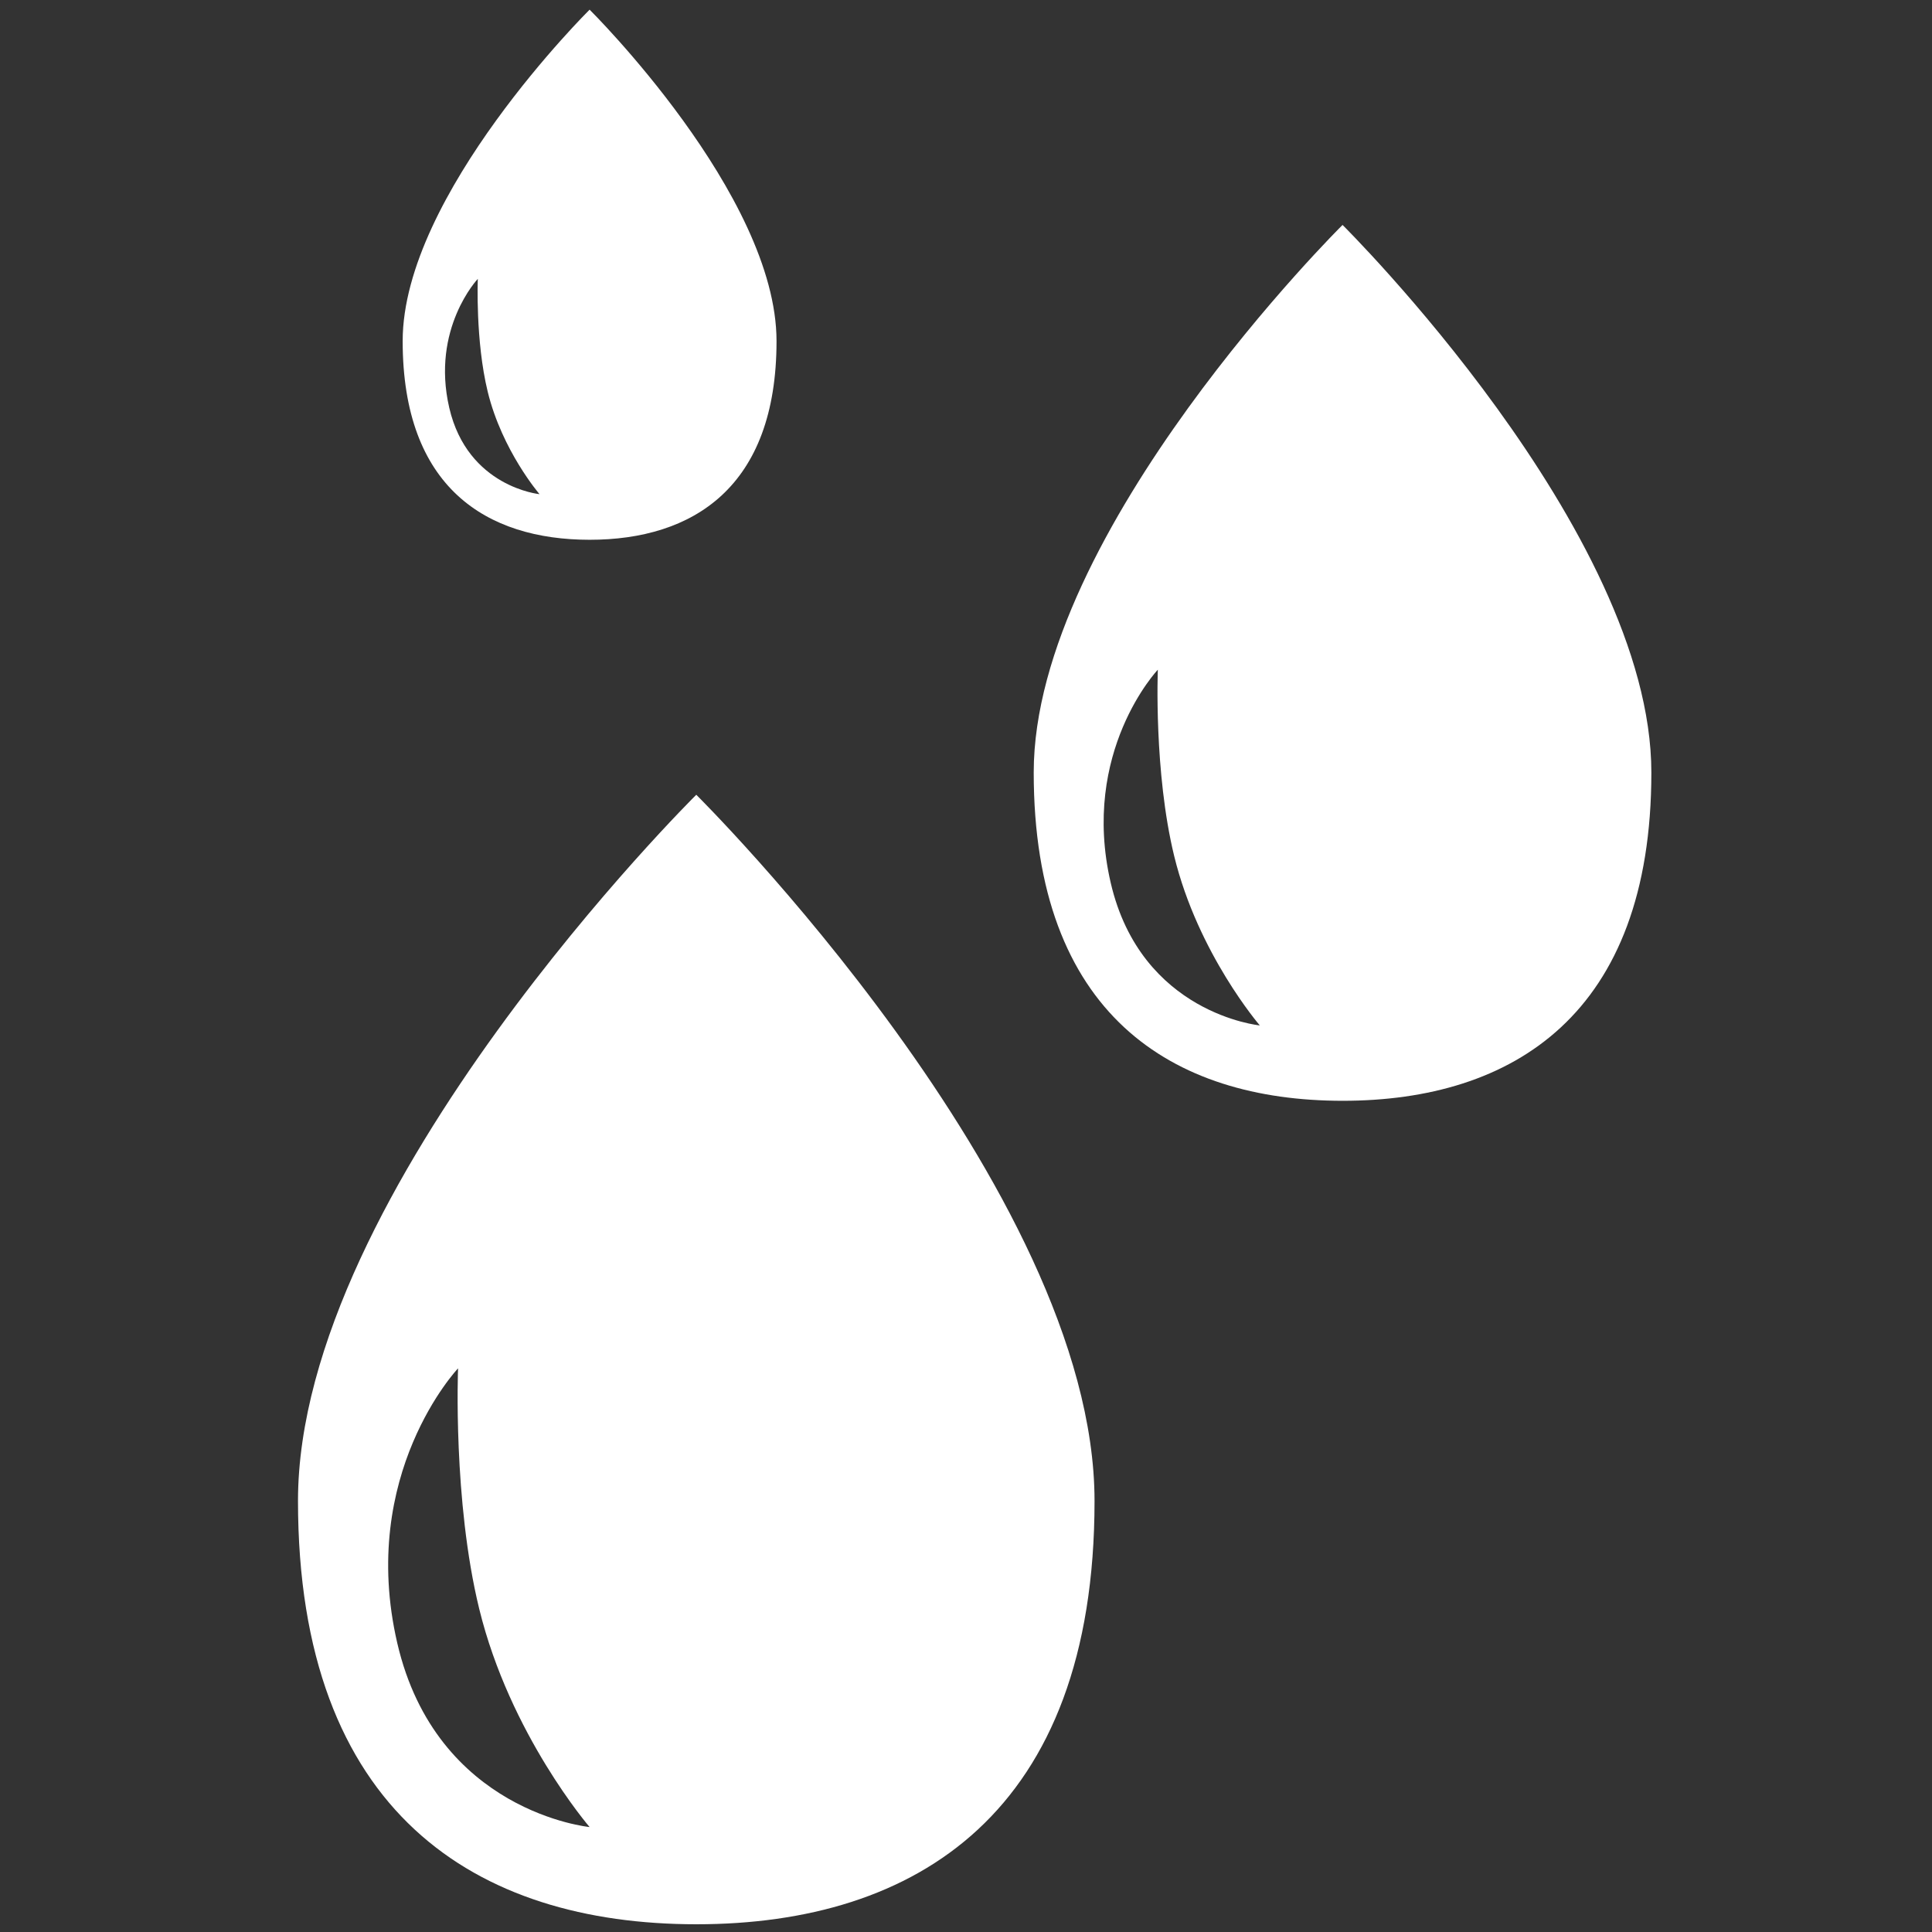
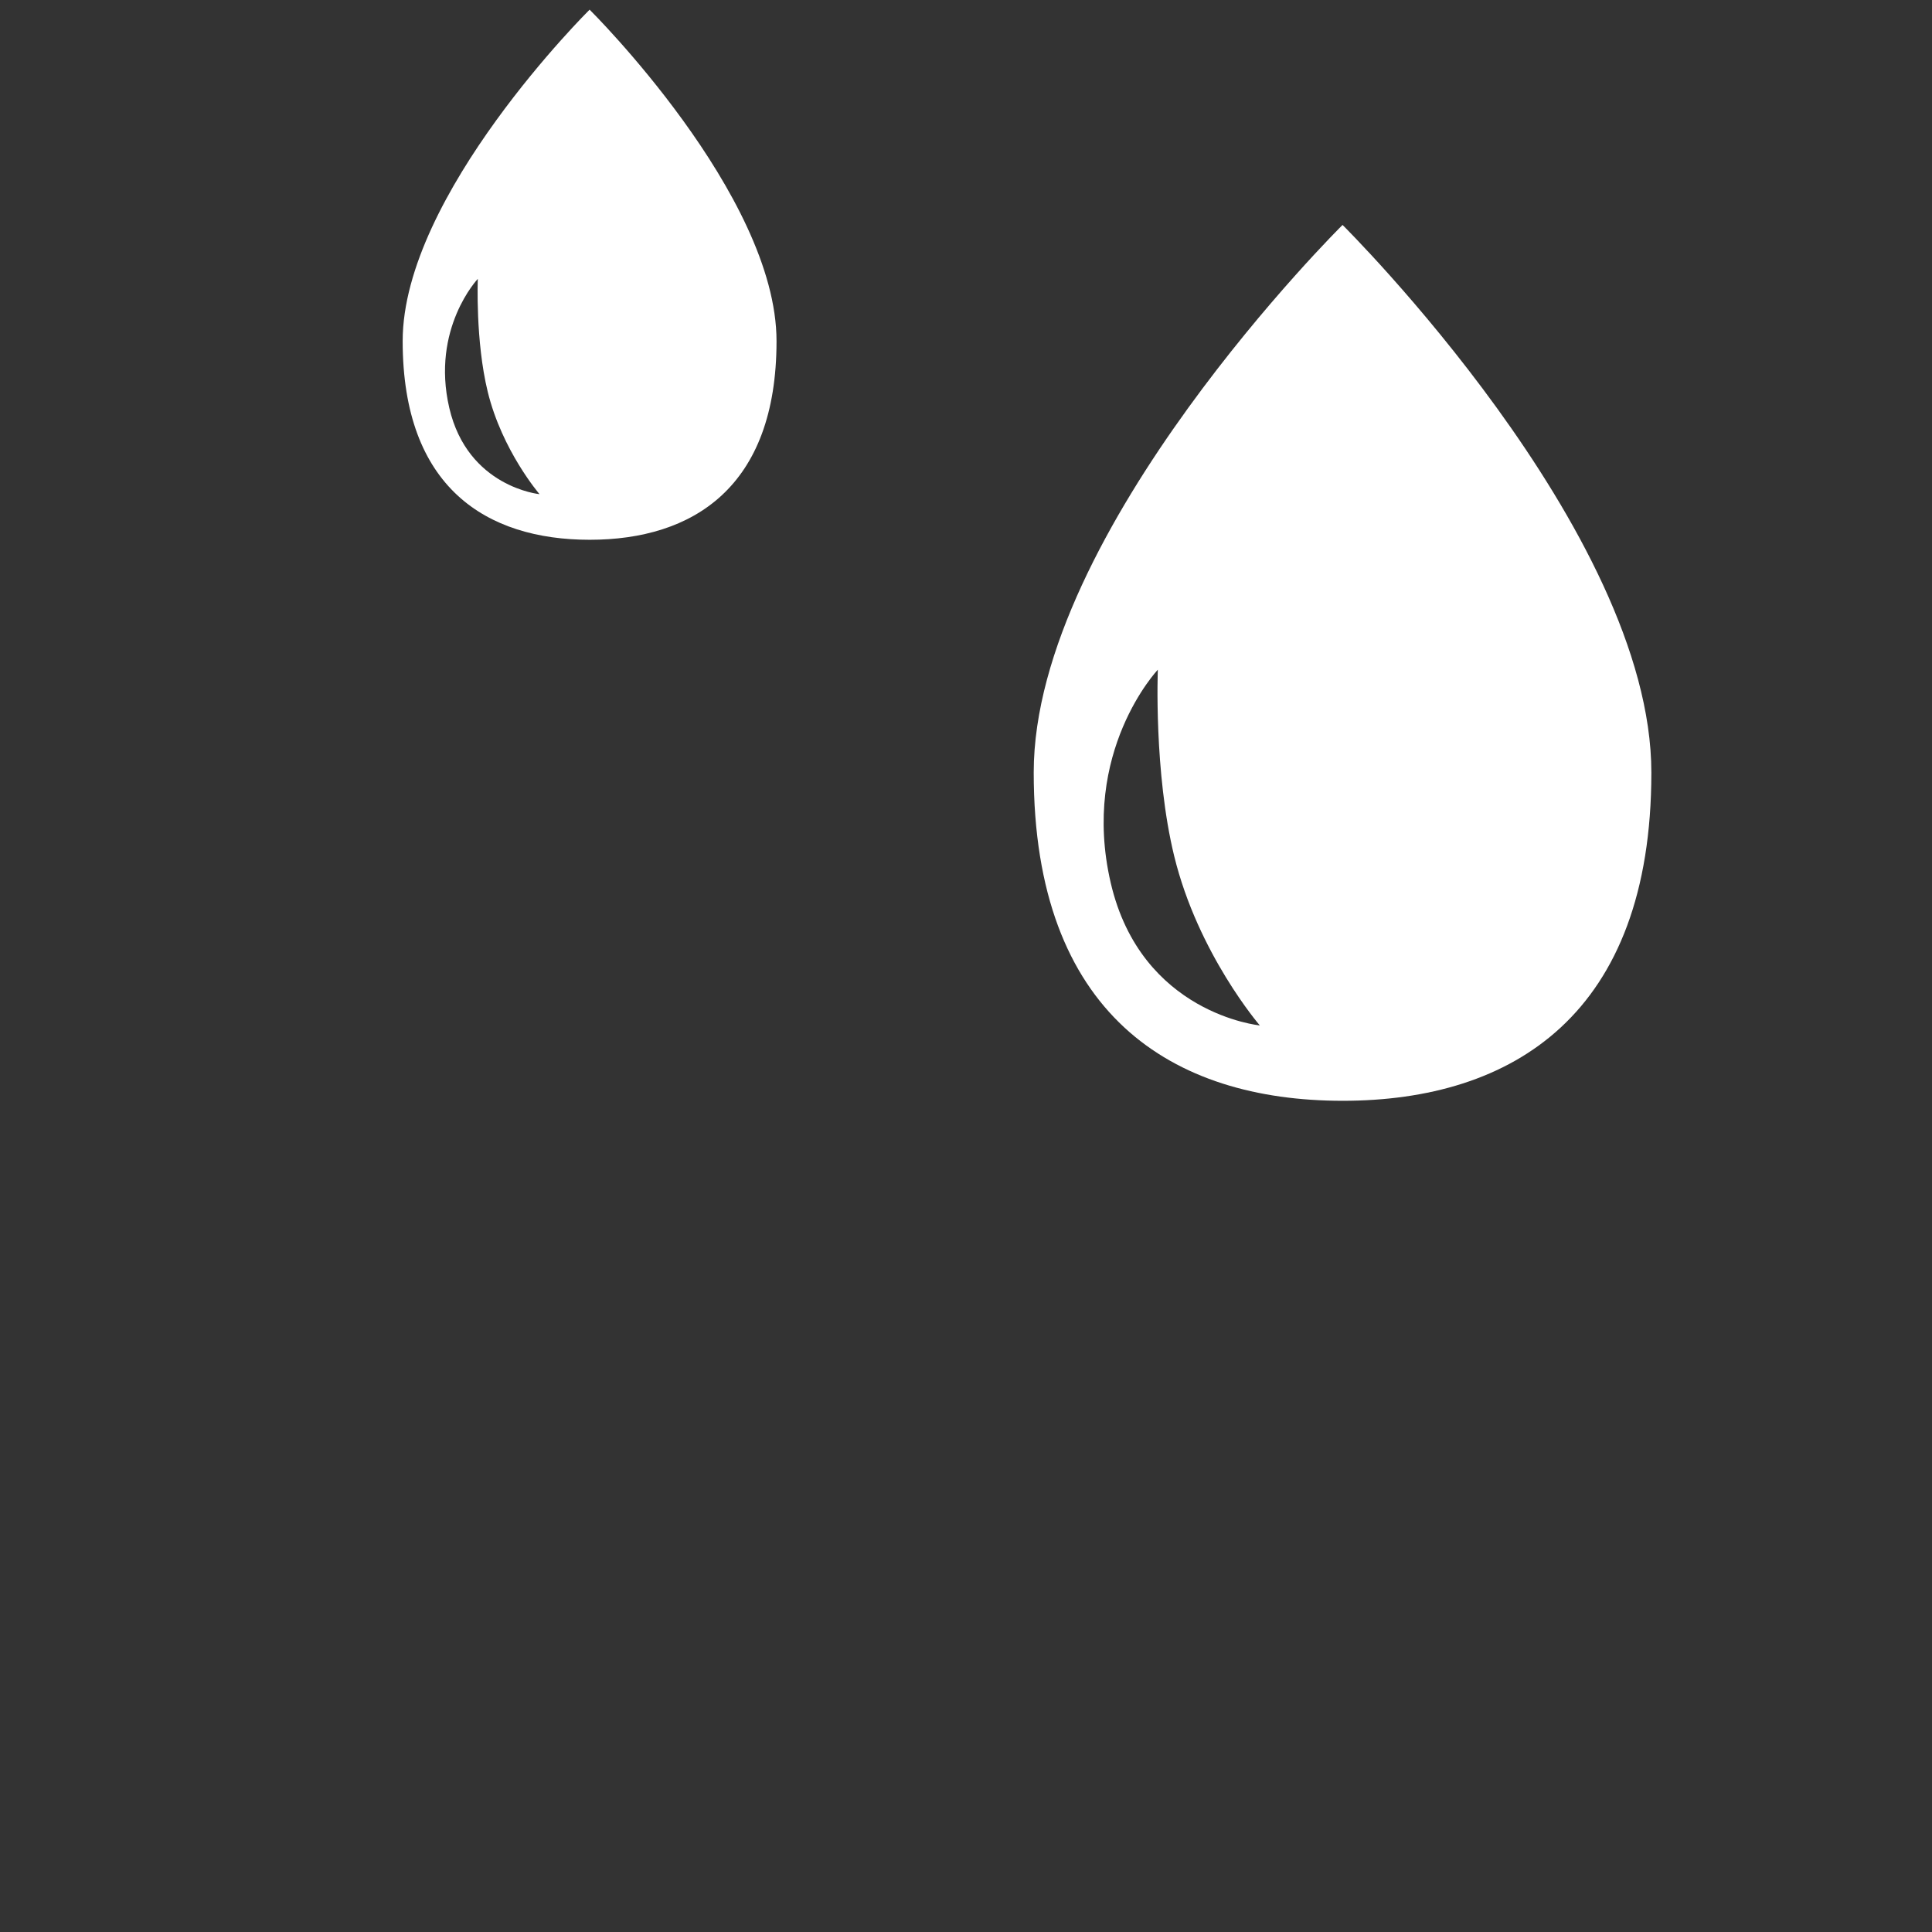
<svg xmlns="http://www.w3.org/2000/svg" version="1.1" x="0px" y="0px" viewBox="0 0 1000 1000" style="enable-background:new 0 0 1000 1000;" xml:space="preserve">
  <rect x="0" y="0" width="1000" height="1000" fill="#333333" stroke="none" />
  <style type="text/css">
	.st0{display:none;}
	.st1{display:inline;fill:#ffffff}
	.st2{fill:#ffffff}
</style>
  <g id="Recycling" class="st0">
    <path class="st1" d="M348.76,393.24c65.13-76.92,129.92-126.88,129.92-126.88h-98.54c0,0,22.95-82.33,75.59-146.43   c45.21-54.68,131.59-65.47,131.59-65.47H364.27c0,0-66.14-1.35-125.19,64.12c-59.06,64.79-85.03,148.46-85.03,148.46H65.3   c38.13,99.21,166.02,276.04,166.02,276.04S279.56,474.92,348.76,393.24z M174.63,636.2c0,0-0.5-5.32,13-41.07L82.69,409.53   c0,0-17.39,0-4.57,94.38C90.88,597.79,174.63,636.2,174.63,636.2z M548.12,148.62h212.93c0,0,0.71-22.63-95.45-61.08   c-88.07-34.43-162.31,19.57-162.31,19.57S523.49,119.61,548.12,148.62z M925.44,414.84c-25.65-83.68-85.04-148.48-85.04-148.48   l45.23-76.25c-105.93-18.07-321.92,2.03-321.92,2.03s34.41,76.25,69.18,177.49c32.73,95.15,43.19,176.13,43.19,176.13l50.28-84.36   c0,0,59.05,61.42,87.06,139.03c24.64,67.48-10.13,147.13-10.13,147.13l113.72-192.34C917.01,555.22,951.08,499.19,925.44,414.84z    M747.95,661.51L639.3,844.38c0,0,13.49,16.55,95.15-46.2c75.25-58.05,66.14-149.83,66.14-149.83S785.75,654.77,747.95,661.51z    M499.93,629.46c-98.54-18.91-174.13-50.62-174.13-50.62l48.24,85.71c0,0-82.67,20.24-163.99,6.75   c-70.18-12.82-122.49-82.34-122.49-82.34l110.34,194.37c0,0,31.38,57.36,117.1,76.92c85.71,19.59,171.41,0.68,171.41,0.68   l43.88,77.61c67.5-82.32,158.26-280.74,158.26-280.74S605.2,649.72,499.93,629.46z" />
  </g>
  <g id="No_Waste" class="st0">
-     <path class="st1" d="M553.04,101.7c0.29-2.27,0.7-4.84,0.7-7.11c0-30.2-24.05-54.67-53.52-54.67c-29.48,0-53.54,24.47-53.54,54.67   c0,2.27,0.42,4.84,0.85,7.11c-139.69,9.98-250.05,57.81-274.11,118.77H827C803.08,159.52,692.58,111.68,553.04,101.7z    M527.42,100.29c-8.98-0.29-17.95-0.29-27.2-0.29c-9.12,0-18.23,0-27.2,0.29c-0.43-2.01-1.13-3.69-1.13-5.69   c0-16.24,12.67-29.64,28.34-29.64c15.65,0,28.48,13.4,28.48,29.64C528.7,96.6,527.83,98.28,527.42,100.29z M187.66,314.8h34.74   l47.85,569.01c0,41.57,33.74,75.16,75.32,75.16h308.56c41.58,0,75.32-33.59,75.32-75.16l47.84-569.01h35.45v-45.3H187.66V314.8z    M628.64,397.03c0.77-13.52,12.35-23.85,25.87-23.08c13.52,0.79,23.85,12.36,23.07,25.87l-26.17,456.76   c-0.77,13.52-12.35,23.85-25.87,23.08c-13.52-0.79-23.84-12.38-23.07-25.87L628.64,397.03z M475.71,397.64   c0-13.54,10.97-24.51,24.51-24.51s24.51,10.97,24.51,24.51v457.5c0,13.54-10.97,24.52-24.51,24.52s-24.51-10.99-24.51-24.52V397.64   z M345.91,373.96c13.51-0.77,25.09,9.56,25.87,23.08l26.17,456.76c0.77,13.49-9.55,25.08-23.07,25.87   c-13.51,0.77-25.09-9.56-25.87-23.08l-26.17-456.76C322.06,386.32,332.39,374.74,345.91,373.96z" />
-   </g>
+     </g>
  <g id="Leaves" class="st0">
    <path class="st1" d="M406.09,226.73c-46.7-100.36-107.66-175-107.66-175S100.03,211.49,67.68,432.42   c-15.92,108.77,29.76,200.82,80.24,266.31c2.89-124.08,37.02-269.49,152.78-385.26C333.68,280.48,369.28,251.84,406.09,226.73z    M934.5,108.75c0,0-368.01,13.97-596.28,242.23C109.97,579.26,235.75,947.27,235.75,947.27s335.41-18.64,526.4-223.61   C953.14,518.69,934.5,108.75,934.5,108.75z M572.99,526.79c26.79-9.58,53.99-17.25,81.56-23.22c27.58-5.97,55.51-10.31,83.85-12.73   c28.41-2.11,57.09-3.05,86.86,1.11c-25.36,16.17-51.82,27.23-78.54,37.13c-26.79,9.57-53.99,17.24-81.55,23.28   c-27.56,6.03-55.49,10.37-83.83,12.79c-19.02,1.43-38.19,2.16-57.7,1.32L419.2,694.76c11.47-4.94,23.01-9.58,34.63-13.83   c30.93-11.05,62.33-19.91,94.16-26.8c31.84-6.9,64.07-11.91,96.79-14.7c32.77-2.56,65.91-3.44,100.28,1.29   c-29.28,18.59-59.79,31.57-90.66,42.85c-30.93,11.06-62.33,19.91-94.14,26.87c-31.82,6.97-64.06,11.97-96.77,14.78   c-23.18,1.83-46.56,2.68-70.42,1.38c-38.53,46.78-77.14,93.83-119.39,142.73c2.04-37.75,11.65-73.93,23.32-108.94   c11.9-35.01,26.89-68.75,43.99-101.3c2.29-4.27,4.91-8.35,7.27-12.57c-9.24-22.89-16.67-46.23-22.49-69.95   c-5.84-23.78-10.13-47.95-12.59-72.56c-2.27-24.66-3.16-49.67,0.56-75.81c15.45,21.41,26.31,43.95,35.76,66.84   c9.27,22.93,16.72,46.32,22.61,70.08c2.55,10.28,4.65,20.67,6.59,31.1c25.37-38.94,53.65-75.88,84.77-110.26   c-7.46-15.68-14.1-31.62-19.52-47.99c-6.46-19.46-11.61-39.36-15.2-59.78c-3.36-20.49-5.77-41.3-4.08-63.48   c14.66,16.73,25.21,34.82,34.82,53.24c9.36,18.49,17.19,37.49,23.69,56.94c3.37,10.07,6.33,20.27,8.95,30.59   c35.6-36.91,72.51-72.03,111.5-105.25c-3.82-9.14-7.29-18.38-10.14-27.81c-4.26-14.37-7.66-29.01-9.5-44.12   c-2.02-15.05-2.96-30.42-0.81-46.73c10.79,12.41,18.5,25.74,25.13,39.41c6.81,13.61,12.06,27.69,16.44,42.03   c1.57,5.25,2.86,10.58,4.16,15.91c55.48-44.5,114.49-86.48,181.11-114.97c-46.37,56.28-89.7,112.1-134.47,166.86l-10.03,12.25   c1.34-0.5,2.68-1.05,4.02-1.55c21.16-7.56,42.64-13.63,64.41-18.33c21.78-4.72,43.83-8.14,66.22-10.06   c22.44-1.66,45.08-2.41,68.58,0.88c-20.02,12.77-40.92,21.5-62.02,29.31c-21.15,7.56-42.63,13.62-64.39,18.37   c-21.77,4.78-43.82,8.19-66.21,10.11c-11.66,0.88-23.4,1.46-35.28,1.37l-92.9,113.47C556.26,533.2,564.61,529.89,572.99,526.79z" />
  </g>
  <g id="Factory" class="st0">
-     <path class="st1" d="M788.71,438.22l-88.08,19.42v129.41l-97.37,13.66V476.49l-88.07,19.4v117.17l-97.38,13.67V514.77l-88.08,19.41   V639.1l-180.77,25.37v248.95c0,25.92,21.2,47.11,47.11,47.11h611.77c25.92,0,47.11-21.19,47.11-47.11V565.39l-66.23,9.29V438.22z    M528.73,791.44H452.3V683.98h76.42V791.44z M659.42,791.44h-76.41V683.98h76.41V791.44z M790.12,683.98v107.46H713.7V683.98   H790.12z M950.79,39.73c-2.52-2-6.19-1.57-8.18,0.96l-0.09,0.11c-21.54,27.17-47.72,51.69-76.58,71.27   c-28.91,19.34-61.97,33.47-95.11,36.65c-15.7,1.19-32.74-2.1-50.19-5.15c-17.48-3.15-35.56-6.28-54-7.92   c-18.45-1.49-37.19-1.33-55.77,0.29c-18.54,2.06-36.93,5.34-54.83,10.18c-35.31,9.84-71.15,24.31-101.33,47.19   c-30.18,22.67-55.33,51.71-73.21,84.33c-36.25,65.43-44.5,142.09-32.44,212.41l1.85,1.57l1.77-1.87   c-1.79-70.87,13.94-141.66,50.31-199.39c18.47-28.52,41.69-53.67,69.33-72.61c27.52-19.18,58.76-31.75,92.14-40.11   c32.97-8.77,66.63-13.07,100.76-12.5c17.12,0.02,34.38,1.46,52.15,3.07c17.72,1.45,36.33,3.69,56.1,0.44   c37.52-7.42,70.09-25.56,99.34-46.79c14.74-10.52,28.6-22.17,41.65-34.59c7.74-7.18,15.12-14.65,22.3-22.36   c-5.1,21.31-11.64,42.43-19.2,62.96c-9.93,27.52-21.83,54.27-35.91,79.51c-28.06,49.94-64.74,96.7-113.66,119.33   c-11.78,5.5-25.42,9.42-39.15,13.09c-13.66,3.54-27.49,6.22-41.45,8.1c-27.94,3.64-56.21,4.22-85.04,3.05   c-28.84-1.27-58.29-4.19-89.63-3.7c-15.64,0.31-31.87,1.67-48.06,5.62c-0.58,0.15-1.14,0.36-1.71,0.5   c6.37-9.37,13.5-18.4,21.48-26.73c18.76-19.31,40.83-35.84,65.28-48.33c24.46-12.58,51.28-20.64,78.9-25.33   c27.66-4.87,56.2-5.16,84.77-3.26l1.9-1.41l-1.36-2.19c-28.18-6.51-57.46-9.14-86.89-7.73c-29.45,1.43-58.84,8.12-86.68,19.26   c-27.82,11.2-54.04,27.23-76.43,47.96c-11.22,10.33-21.61,21.68-30.77,34.28c-8.95,12.96-17.21,25.88-21.92,44.2   c-1.06,4.19-0.52,8.85,1.91,12.83c4.79,7.89,15.07,10.39,22.95,5.6l1.02-0.62c22.02-13.38,47.91-17.38,75.85-17.13   c27.92,0.32,57.48,4.04,87.82,4.95c30.32,1.33,61.55,0.36,92.19-5c15.32-2.58,30.51-6.04,45.39-10.43   c14.7-4.45,29.58-9.16,44.46-16.63c29.26-14.5,53.67-36.2,73.29-60.41c19.67-24.33,34.91-51.25,47.29-78.99   c24.7-55.67,39.57-113.84,49.54-173.01C953.25,43.24,952.52,41.1,950.79,39.73z" />
-   </g>
+     </g>
  <g id="Energy" class="st0">
-     <path class="st1" d="M231.27,298.08c18.31,18.33,48.02,18.33,66.35,0c18.33-18.32,18.33-48.03,0-66.35l-61.93-61.94   c-18.32-18.32-48.03-18.32-66.35,0c-18.32,18.32-18.32,48.03,0,66.35L231.27,298.08z M918.08,452.45h-87.58   c-25.91,0-46.92,21.01-46.92,46.92s21.01,46.92,46.92,46.92h87.58c25.91,0,46.92-21.01,46.92-46.92S943.99,452.45,918.08,452.45z    M498.91,214.71c25.91,0,46.92-21.01,46.92-46.92V80.2c0-25.91-21.01-46.92-46.92-46.92c-25.91,0-46.92,21.01-46.92,46.92v87.58   C451.98,193.7,472.99,214.71,498.91,214.71z M766.55,298.08l61.94-61.93c18.32-18.32,18.32-48.03,0-66.35   c-18.32-18.32-48.03-18.32-66.35,0l-61.93,61.94c-18.33,18.31-18.33,48.02,0,66.35C718.52,316.41,748.23,316.41,766.55,298.08z    M214.24,499.37c0-25.91-21.01-46.92-46.92-46.92H79.74c-25.91,0-46.92,21.01-46.92,46.92s21.01,46.92,46.92,46.92h87.58   C193.23,546.3,214.24,525.28,214.24,499.37z M498.91,274.14c-124.38,0-225.23,100.85-225.23,225.23S374.53,724.6,498.91,724.6   c124.38,0,225.23-100.85,225.23-225.23S623.28,274.14,498.91,274.14z M766.55,700.66c-18.32-18.33-48.02-18.33-66.35,0   c-18.33,18.32-18.33,48.03,0,66.35l61.93,61.94c18.32,18.32,48.03,18.32,66.35,0c18.32-18.32,18.32-48.03,0-66.35L766.55,700.66z    M231.27,700.66l-61.94,61.93c-18.32,18.32-18.32,48.03,0,66.35c18.32,18.32,48.03,18.32,66.35,0l61.93-61.94   c18.33-18.31,18.33-48.02,0-66.35C279.29,682.33,249.58,682.33,231.27,700.66z M498.91,784.03c-25.91,0-46.92,21.01-46.92,46.92   v87.58c0,25.91,21.01,46.92,46.92,46.92c25.91,0,46.92-21.01,46.92-46.92v-87.58C545.83,805.05,524.82,784.03,498.91,784.03z" />
+     <path class="st1" d="M231.27,298.08c18.31,18.33,48.02,18.33,66.35,0c18.33-18.32,18.33-48.03,0-66.35l-61.93-61.94   c-18.32-18.32-48.03-18.32-66.35,0c-18.32,18.32-18.32,48.03,0,66.35L231.27,298.08z M918.08,452.45h-87.58   c-25.91,0-46.92,21.01-46.92,46.92s21.01,46.92,46.92,46.92h87.58c25.91,0,46.92-21.01,46.92-46.92S943.99,452.45,918.08,452.45z    M498.91,214.71c25.91,0,46.92-21.01,46.92-46.92V80.2c0-25.91-21.01-46.92-46.92-46.92c-25.91,0-46.92,21.01-46.92,46.92v87.58   C451.98,193.7,472.99,214.71,498.91,214.71z M766.55,298.08l61.94-61.93c18.32-18.32,18.32-48.03,0-66.35   c-18.32-18.32-48.03-18.32-66.35,0l-61.93,61.94c-18.33,18.31-18.33,48.02,0,66.35z    M214.24,499.37c0-25.91-21.01-46.92-46.92-46.92H79.74c-25.91,0-46.92,21.01-46.92,46.92s21.01,46.92,46.92,46.92h87.58   C193.23,546.3,214.24,525.28,214.24,499.37z M498.91,274.14c-124.38,0-225.23,100.85-225.23,225.23S374.53,724.6,498.91,724.6   c124.38,0,225.23-100.85,225.23-225.23S623.28,274.14,498.91,274.14z M766.55,700.66c-18.32-18.33-48.02-18.33-66.35,0   c-18.33,18.32-18.33,48.03,0,66.35l61.93,61.94c18.32,18.32,48.03,18.32,66.35,0c18.32-18.32,18.32-48.03,0-66.35L766.55,700.66z    M231.27,700.66l-61.94,61.93c-18.32,18.32-18.32,48.03,0,66.35c18.32,18.32,48.03,18.32,66.35,0l61.93-61.94   c18.33-18.31,18.33-48.02,0-66.35C279.29,682.33,249.58,682.33,231.27,700.66z M498.91,784.03c-25.91,0-46.92,21.01-46.92,46.92   v87.58c0,25.91,21.01,46.92,46.92,46.92c25.91,0,46.92-21.01,46.92-46.92v-87.58C545.83,805.05,524.82,784.03,498.91,784.03z" />
  </g>
  <g id="Clean">
    <path class="st2" d="M535.05,399.83c0,125.18,71.54,169.9,159.85,169.94c88.26,0,159.84-44.76,159.84-169.88   c0-125.18-159.84-283.46-159.84-283.46S535.05,274.65,535.05,399.83z M574.9,456.93c-15.74-67.88,24.39-110.29,24.39-110.29   s-2.13,53.02,8.48,96.5c12.33,50.51,44.31,87.62,44.31,87.62S590.66,524.83,574.9,456.93z" />
    <path class="st2" d="M208.42,176.53c0,75.77,43.3,102.84,96.76,102.86c53.42,0,96.75-27.09,96.75-102.82   C401.93,100.8,305.18,5,305.18,5S208.42,100.77,208.42,176.53z M232.54,211.09c-9.53-41.08,14.77-66.75,14.77-66.75   s-1.29,32.09,5.13,58.41c7.46,30.57,26.82,53.03,26.82,53.03S242.08,252.19,232.54,211.09z" />
-     <path class="st2" d="M154.24,776.84c0,161.43,92.26,219.11,206.15,219.16c113.83,0,206.14-57.72,206.14-219.08   c0-161.43-206.14-365.55-206.14-365.55S154.24,615.41,154.24,776.84z M205.63,850.48c-20.3-87.54,31.46-142.23,31.46-142.23   s-2.74,68.38,10.94,124.44c15.9,65.14,57.15,112.99,57.15,112.99S225.95,938.04,205.63,850.48z" />
  </g>
</svg>